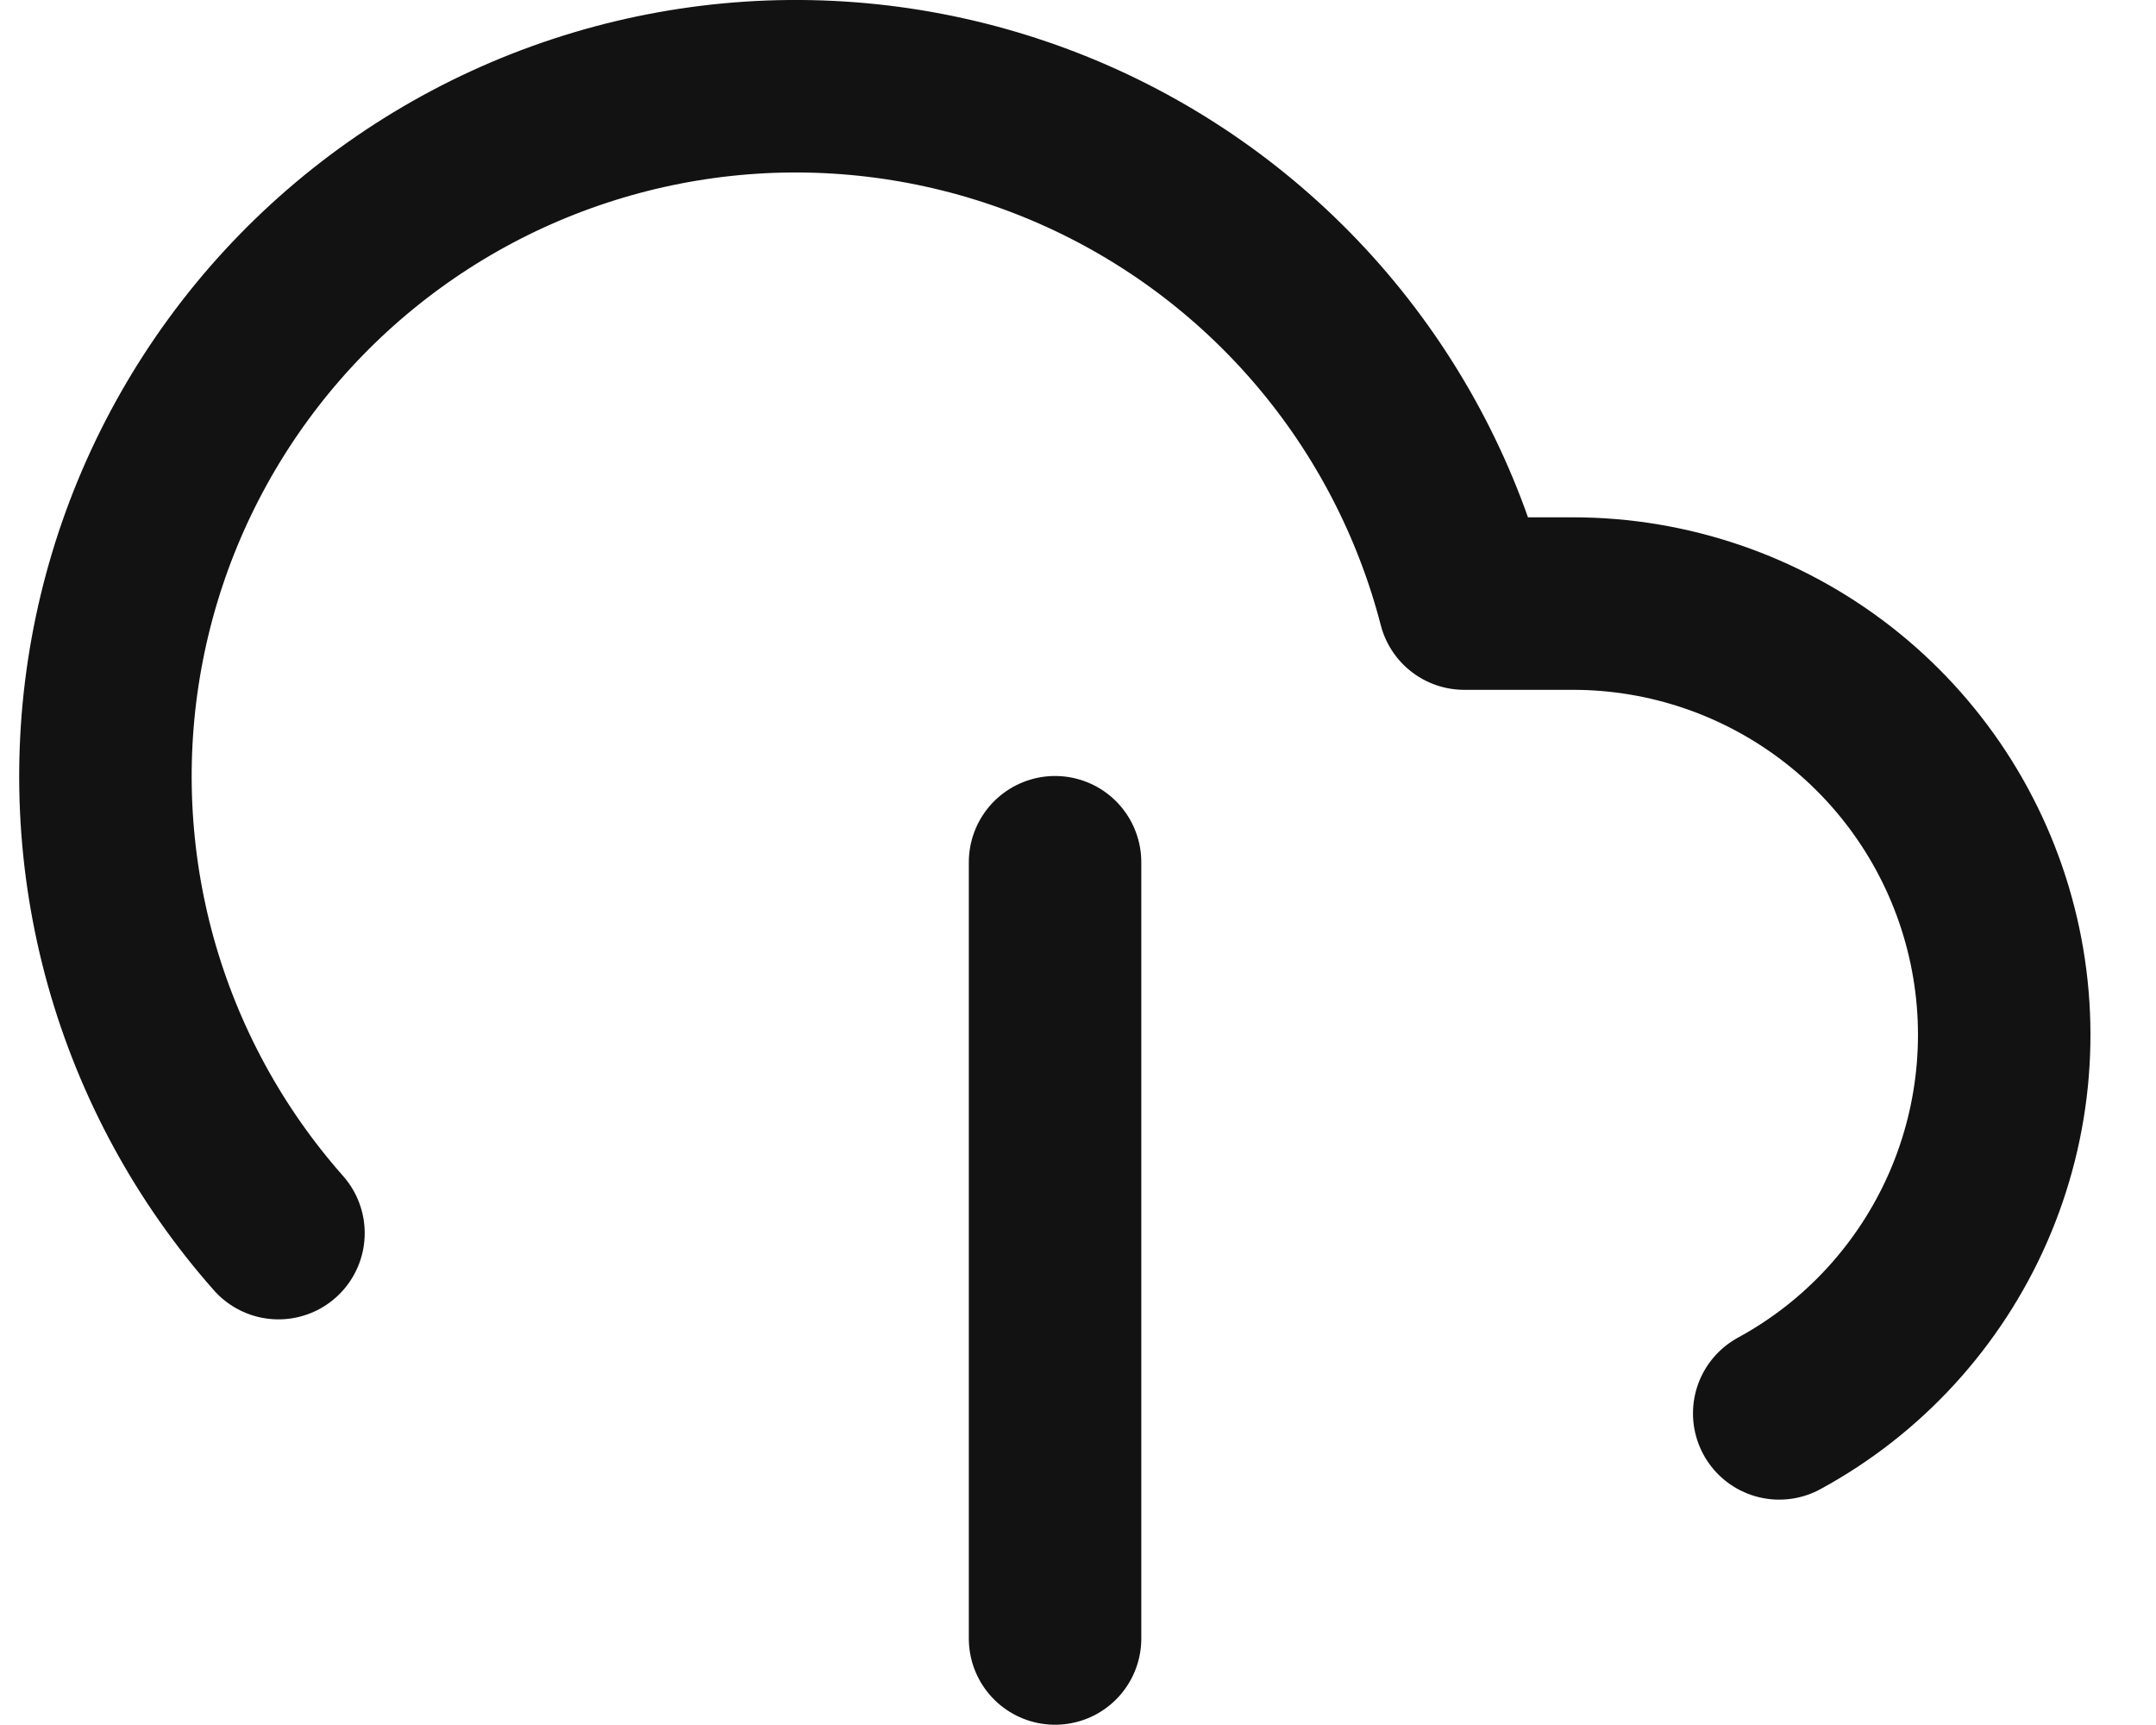
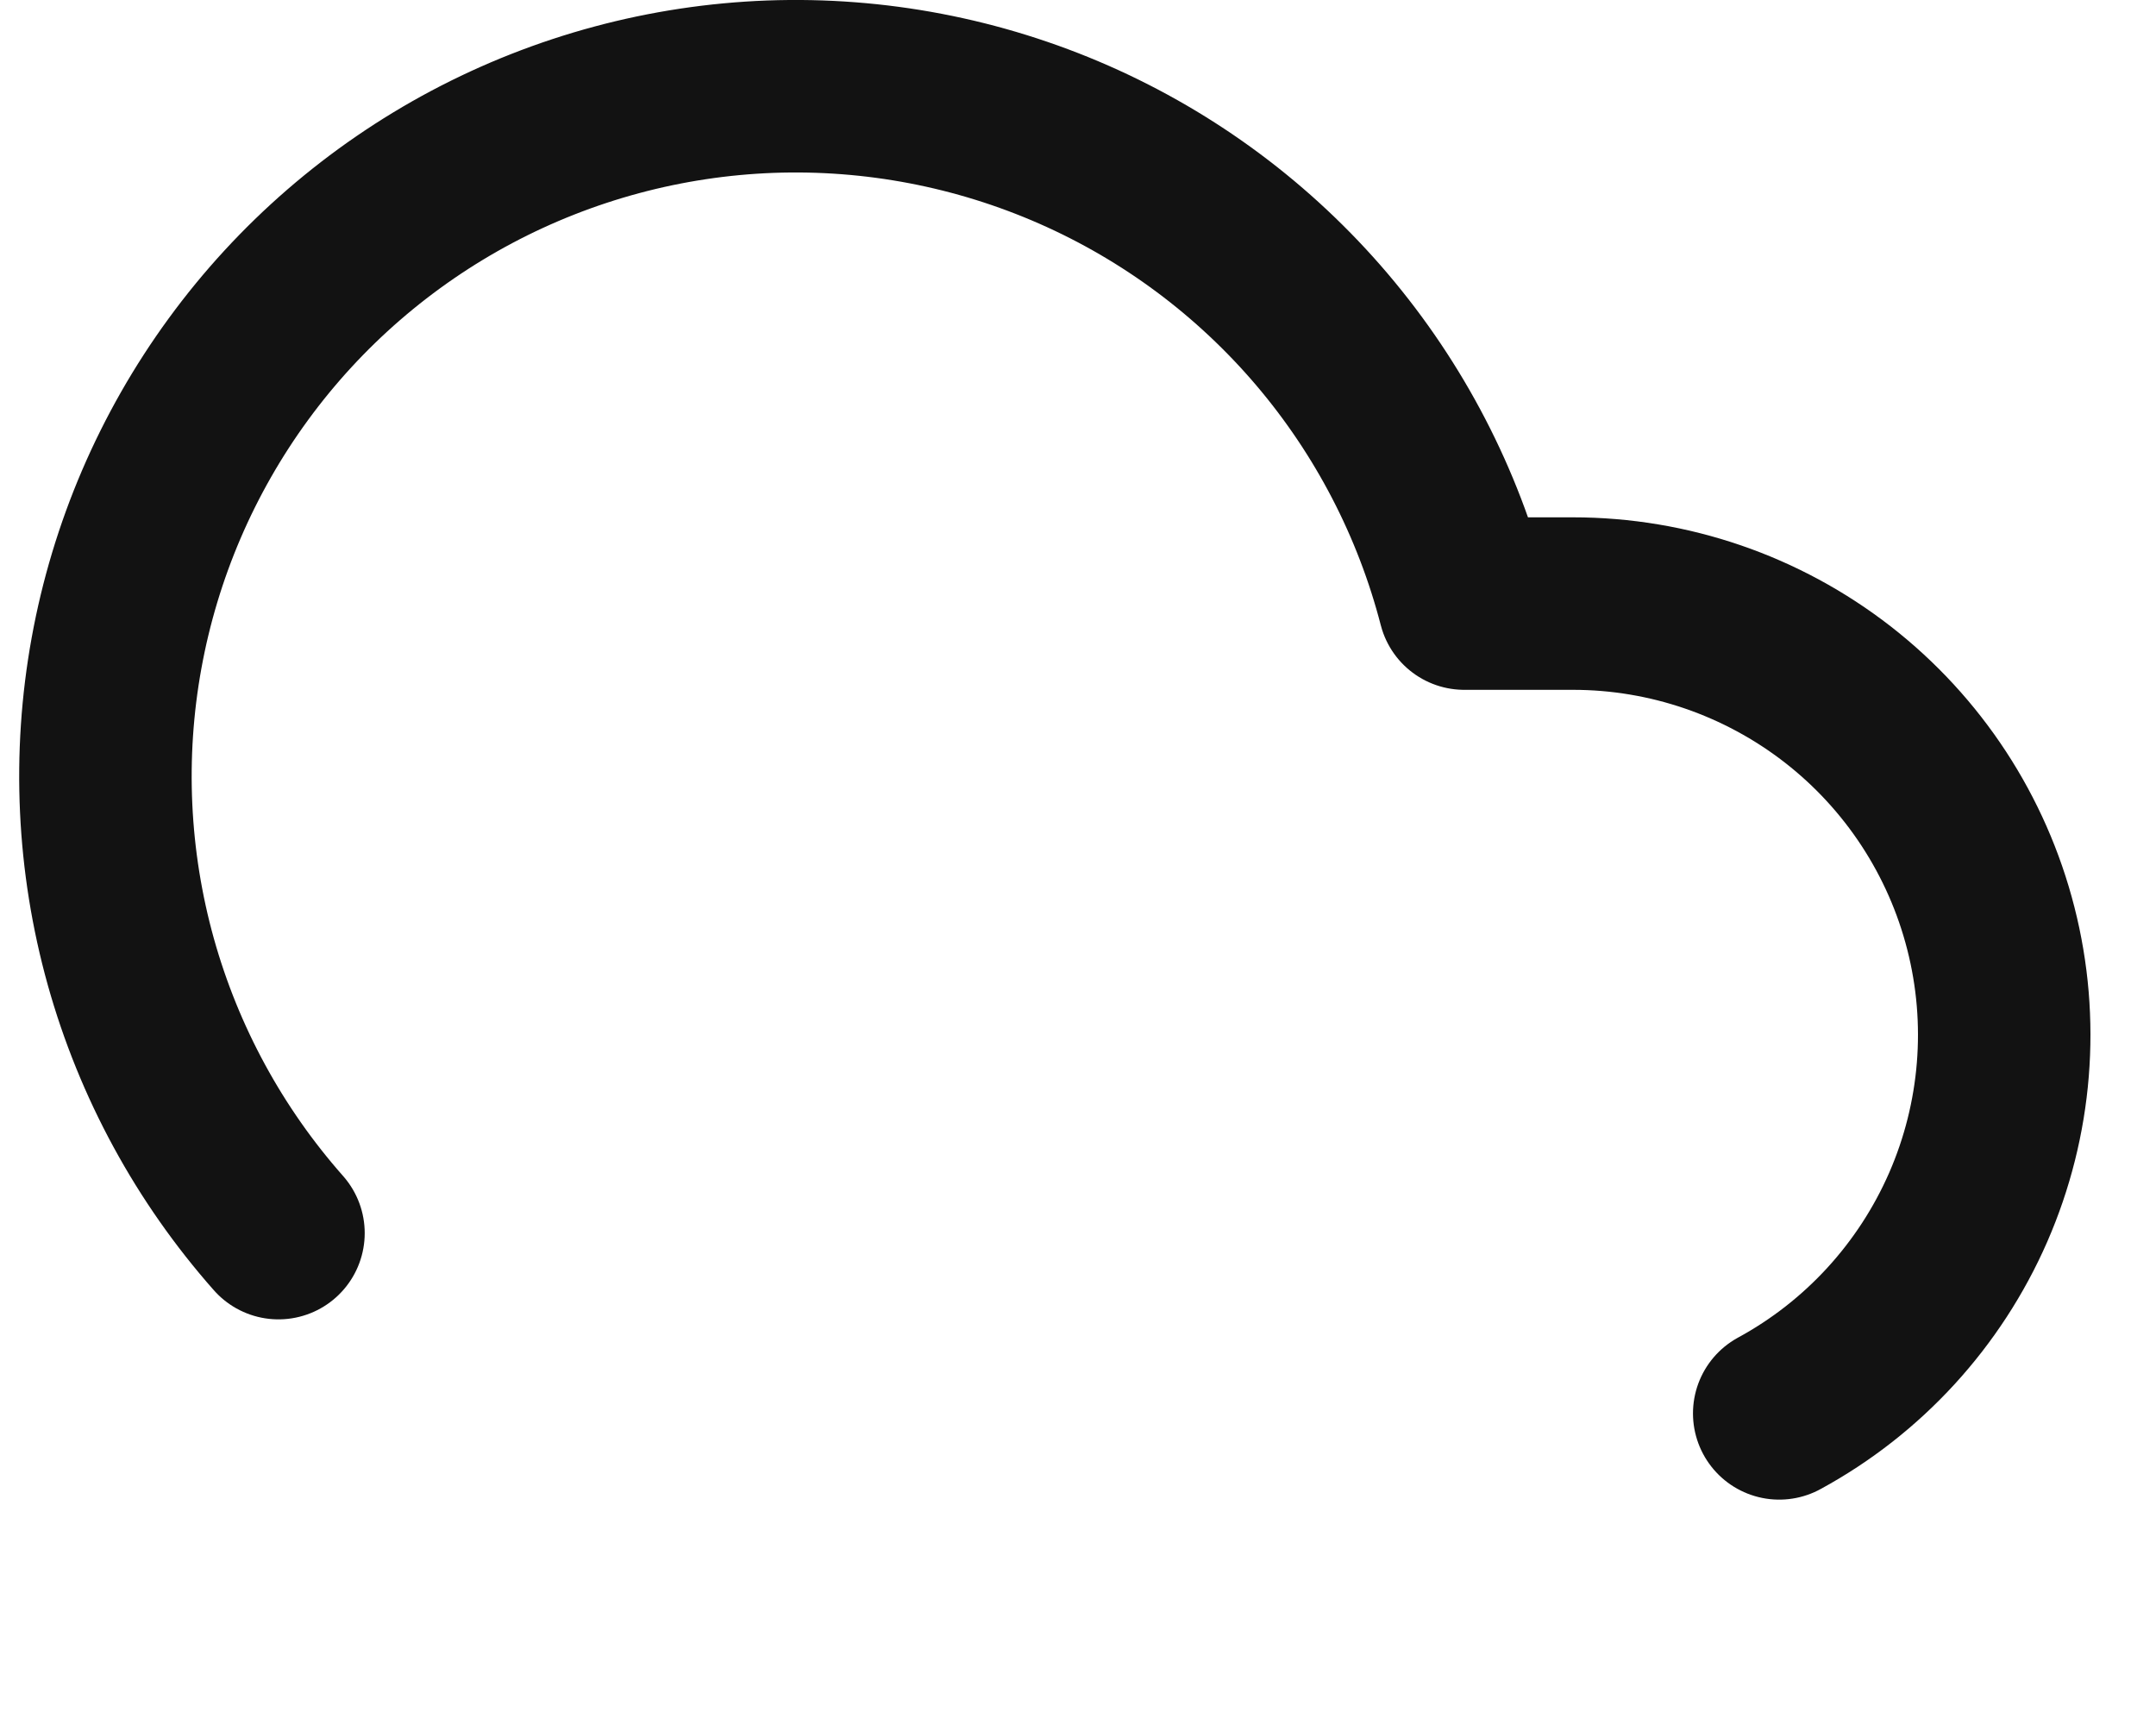
<svg xmlns="http://www.w3.org/2000/svg" width="25" height="20" viewBox="0 0 25 20" fill="none">
-   <path d="M12.234 9.997V18.997" stroke="#121212" stroke-width="2" stroke-linecap="round" stroke-linejoin="round" />
  <path d="M20.631 16.387C21.608 15.856 22.378 15.014 22.823 13.996C23.267 12.978 23.36 11.841 23.085 10.764C22.811 9.688 22.186 8.733 21.309 8.051C20.431 7.369 19.351 6.998 18.24 6.998H16.979C16.676 5.827 16.111 4.74 15.328 3.819C14.544 2.897 13.561 2.165 12.454 1.678C11.346 1.191 10.143 0.961 8.933 1.005C7.724 1.05 6.541 1.368 5.472 1.935C4.403 2.503 3.477 3.305 2.764 4.281C2.05 5.258 1.567 6.383 1.351 7.573C1.135 8.763 1.192 9.986 1.517 11.151C1.843 12.316 2.428 13.391 3.229 14.297" stroke="#121212" stroke-width="2" stroke-linecap="round" stroke-linejoin="round" />
</svg>